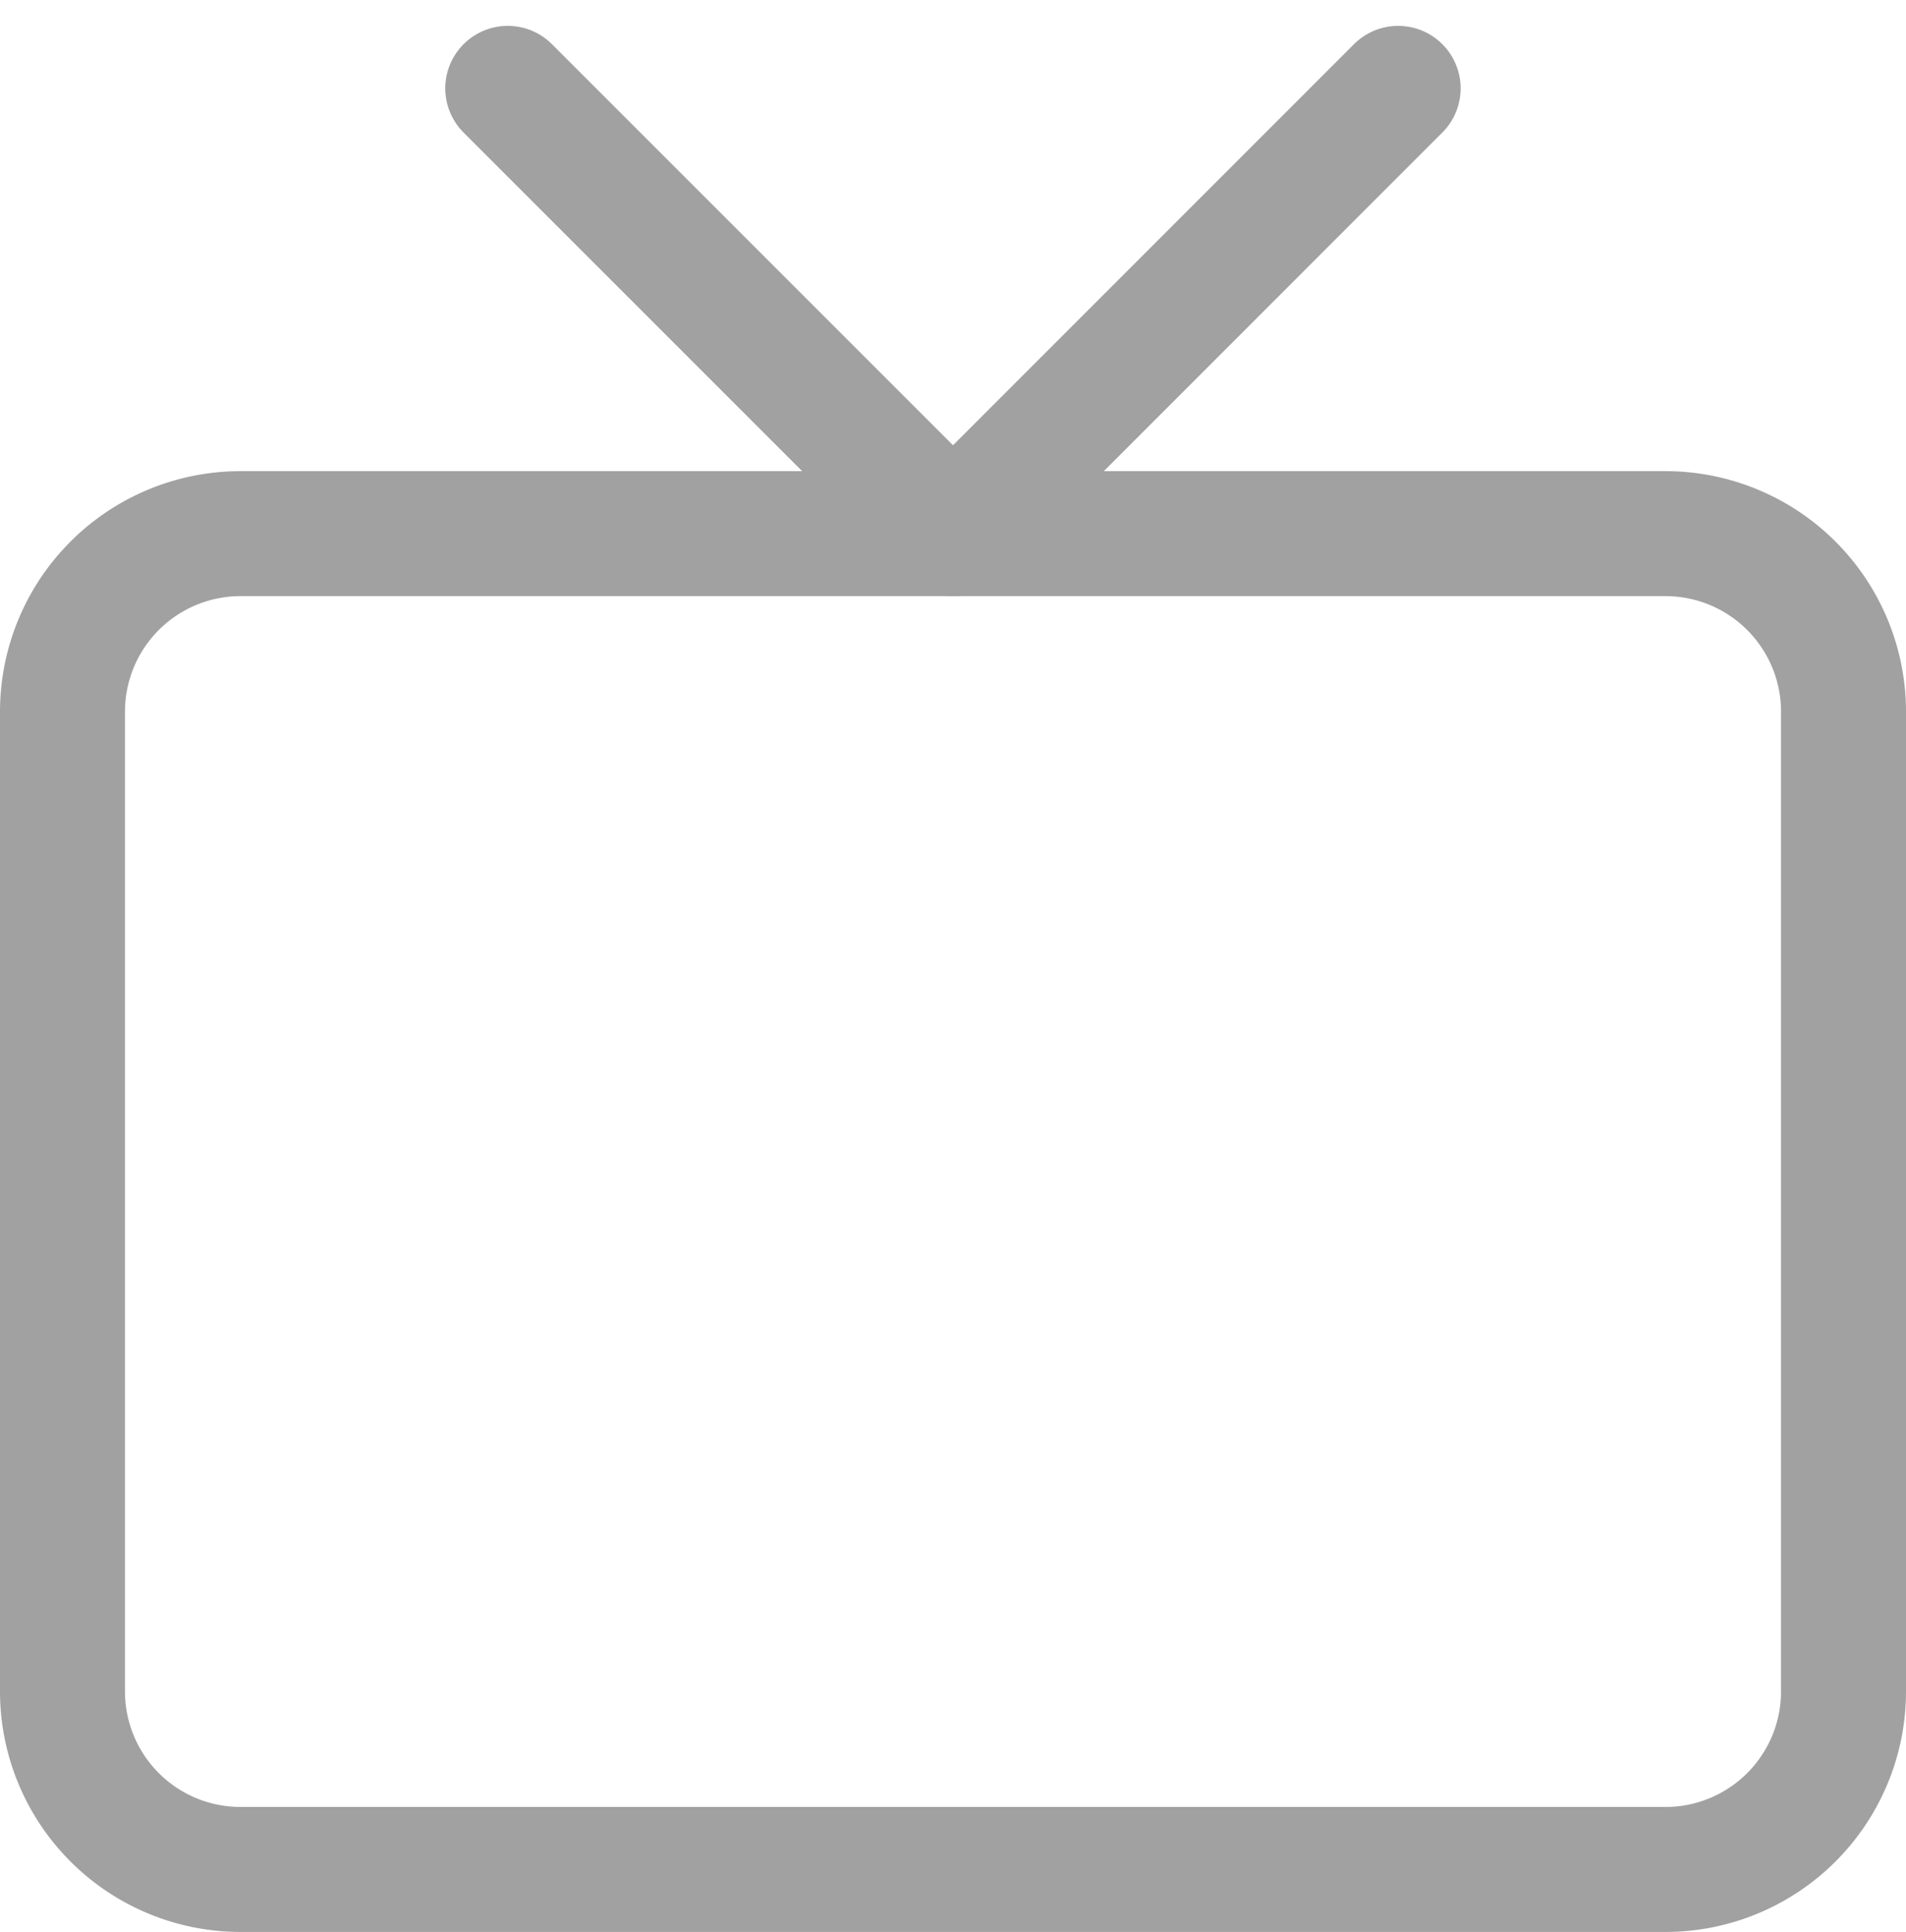
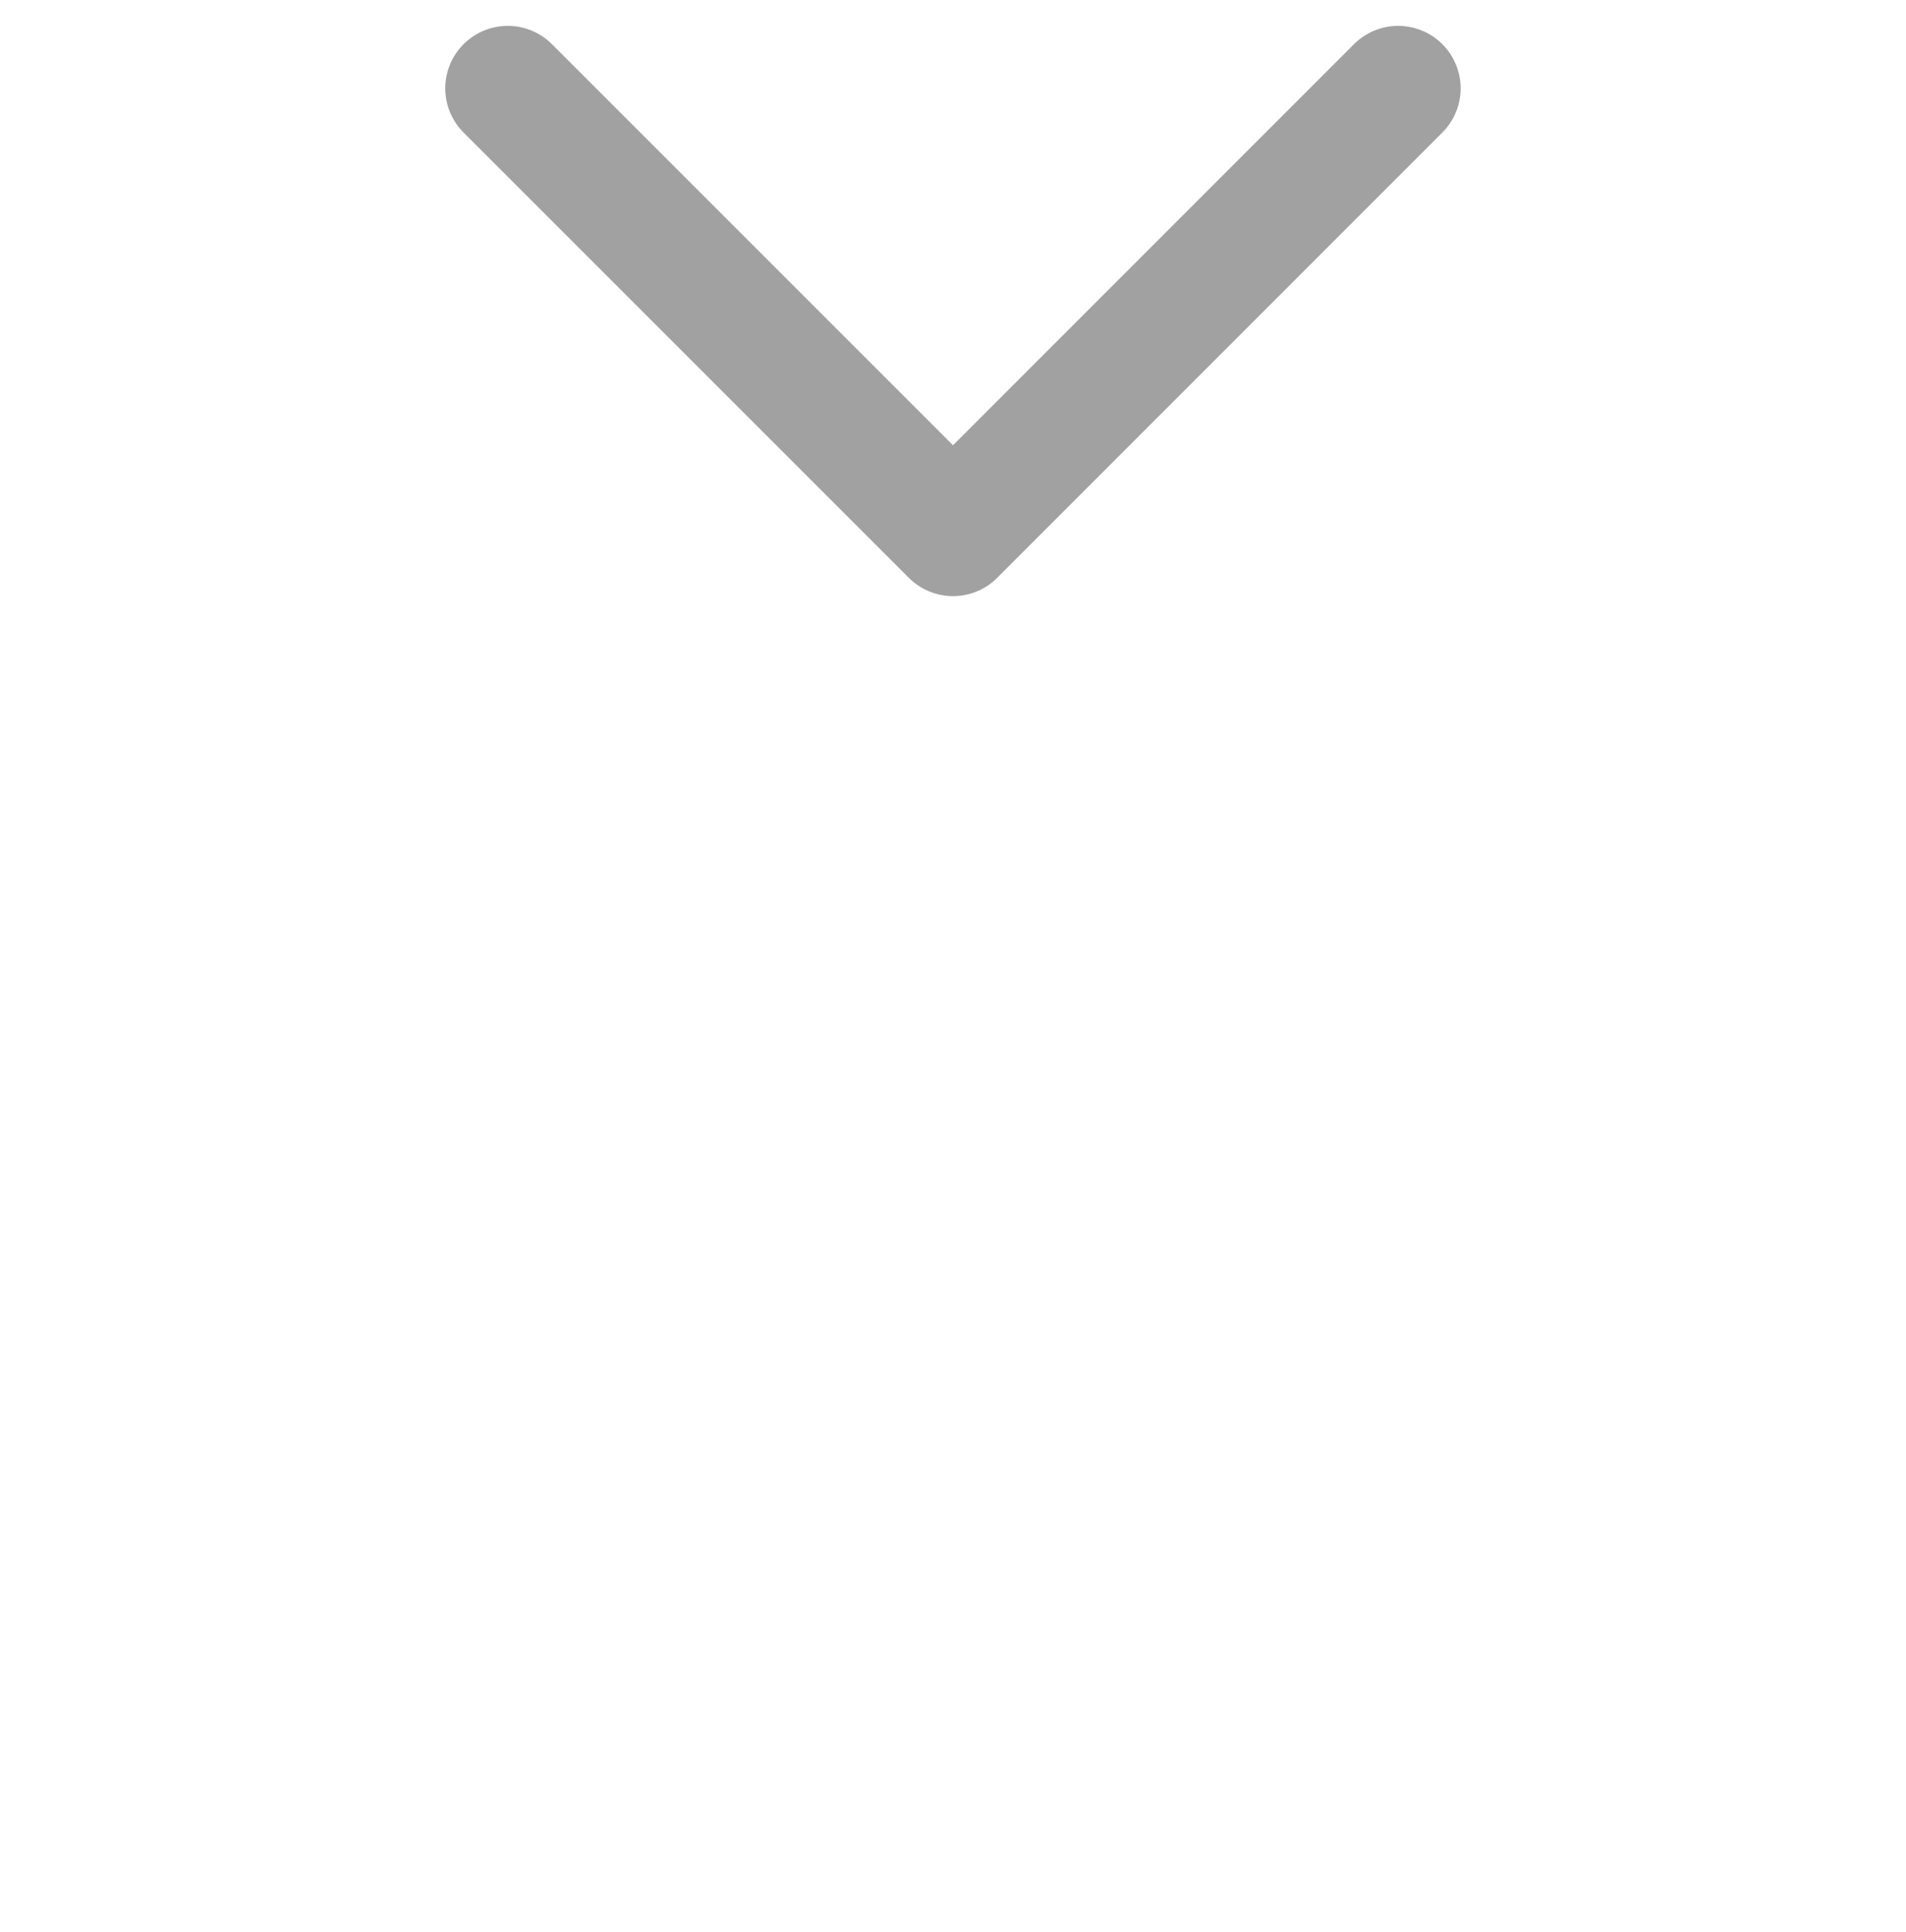
<svg xmlns="http://www.w3.org/2000/svg" width="61.007" height="61.836" viewBox="0 0 61.007 61.836">
  <defs>
    <style>.a{fill:none;stroke:#a1a1a1;stroke-linecap:round;stroke-linejoin:round;stroke-width:4px;}</style>
  </defs>
  <g transform="translate(2 2.828)">
-     <path class="a" d="M8.7,10.5H54.307a5.7,5.7,0,0,1,5.7,5.7V47.555a5.7,5.7,0,0,1-5.7,5.7H8.7a5.7,5.7,0,0,1-5.7-5.7V16.2a5.7,5.7,0,0,1,5.7-5.7Z" transform="translate(-3 3.752)" />
    <path class="a" d="M39,3,24.752,17.252,10.5,3" transform="translate(3.752 -3)" />
  </g>
</svg>